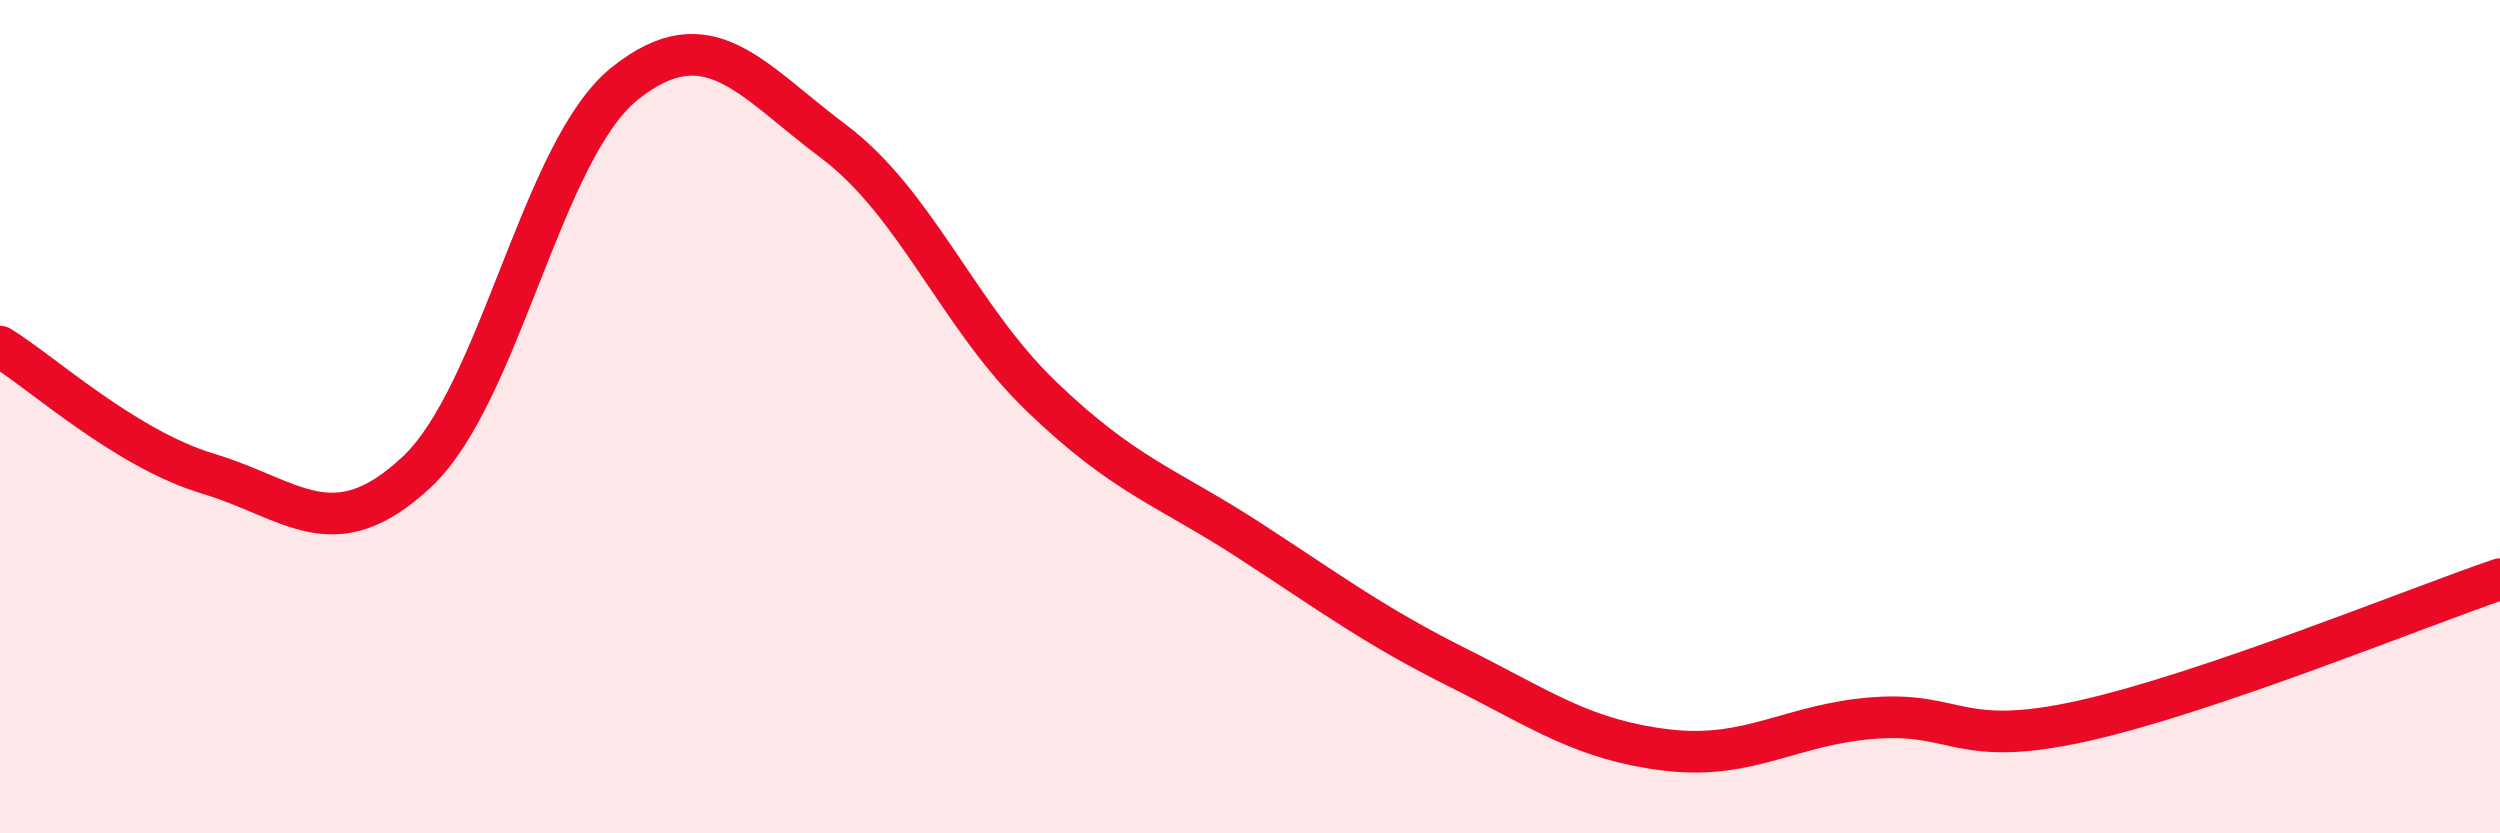
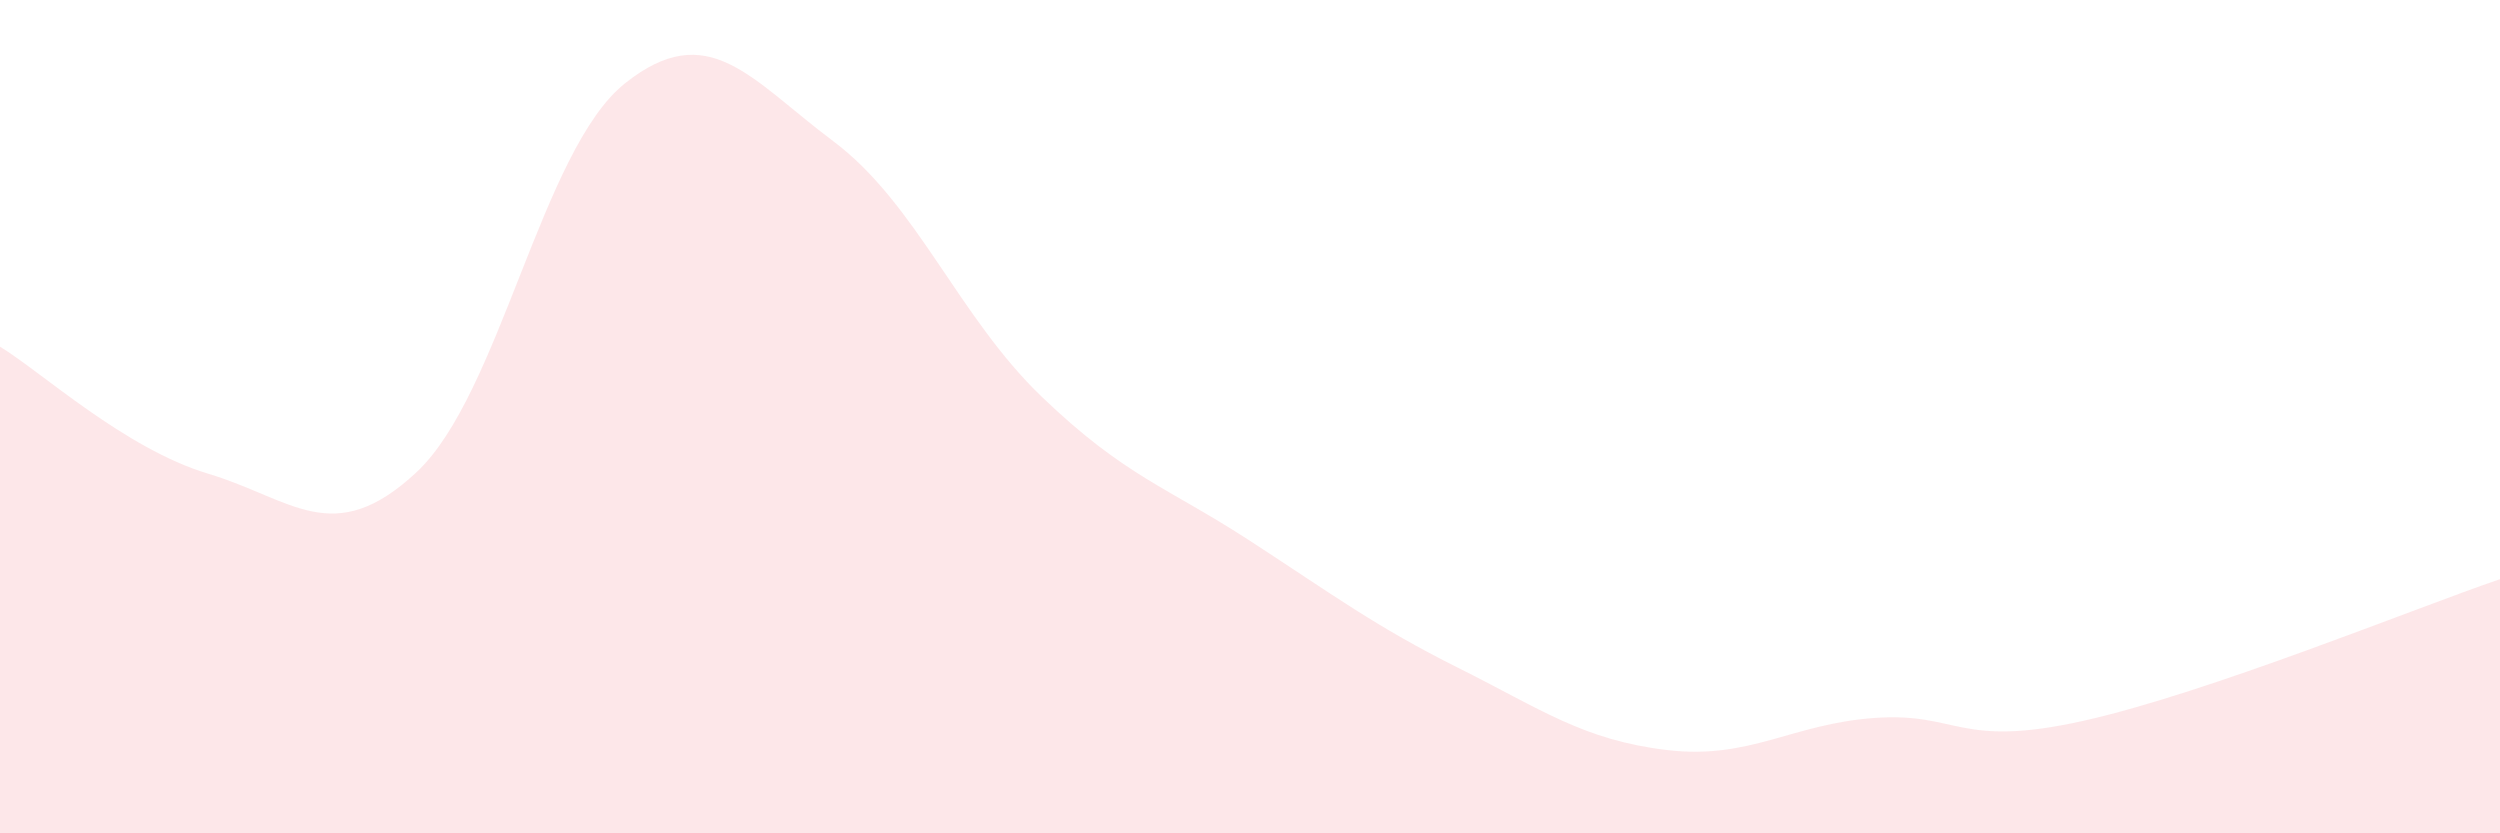
<svg xmlns="http://www.w3.org/2000/svg" width="60" height="20" viewBox="0 0 60 20">
  <path d="M 0,8.32 C 1,8.93 3,10.77 5,11.37 C 7,11.97 8,13.2 10,11.33 C 12,9.46 13,3.59 15,2 C 17,0.41 18,1.89 20,3.39 C 22,4.89 23,7.6 25,9.52 C 27,11.44 28,11.68 30,12.98 C 32,14.28 33,15.03 35,16.03 C 37,17.03 38,17.76 40,18 C 42,18.24 43,17.37 45,17.23 C 47,17.09 47,17.97 50,17.3 C 53,16.63 58,14.58 60,13.9L60 20L0 20Z" fill="#EB0A25" opacity="0.1" stroke-linecap="round" stroke-linejoin="round" />
-   <path d="M 0,8.32 C 1,8.93 3,10.77 5,11.37 C 7,11.97 8,13.2 10,11.33 C 12,9.46 13,3.59 15,2 C 17,0.41 18,1.89 20,3.39 C 22,4.89 23,7.6 25,9.52 C 27,11.44 28,11.68 30,12.98 C 32,14.28 33,15.03 35,16.03 C 37,17.03 38,17.76 40,18 C 42,18.24 43,17.37 45,17.23 C 47,17.09 47,17.97 50,17.3 C 53,16.63 58,14.58 60,13.9" stroke="#EB0A25" stroke-width="1" fill="none" stroke-linecap="round" stroke-linejoin="round" />
</svg>